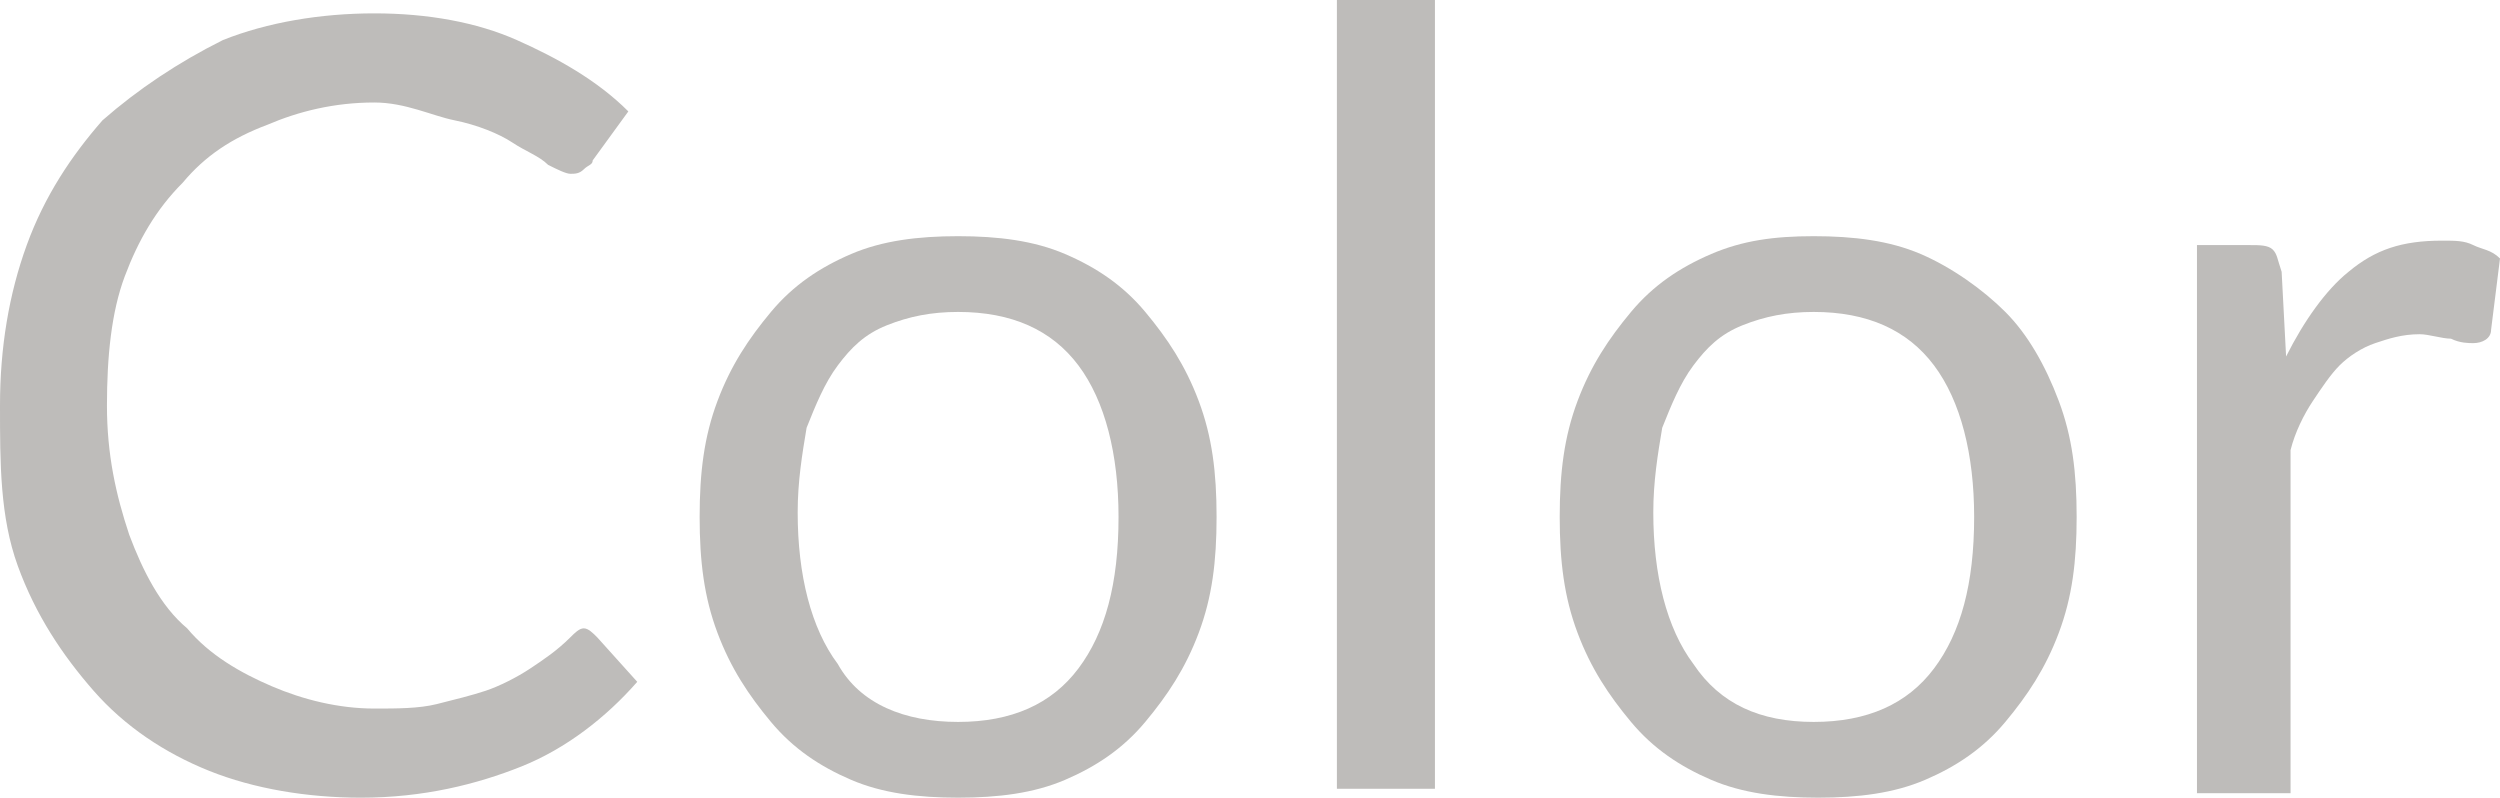
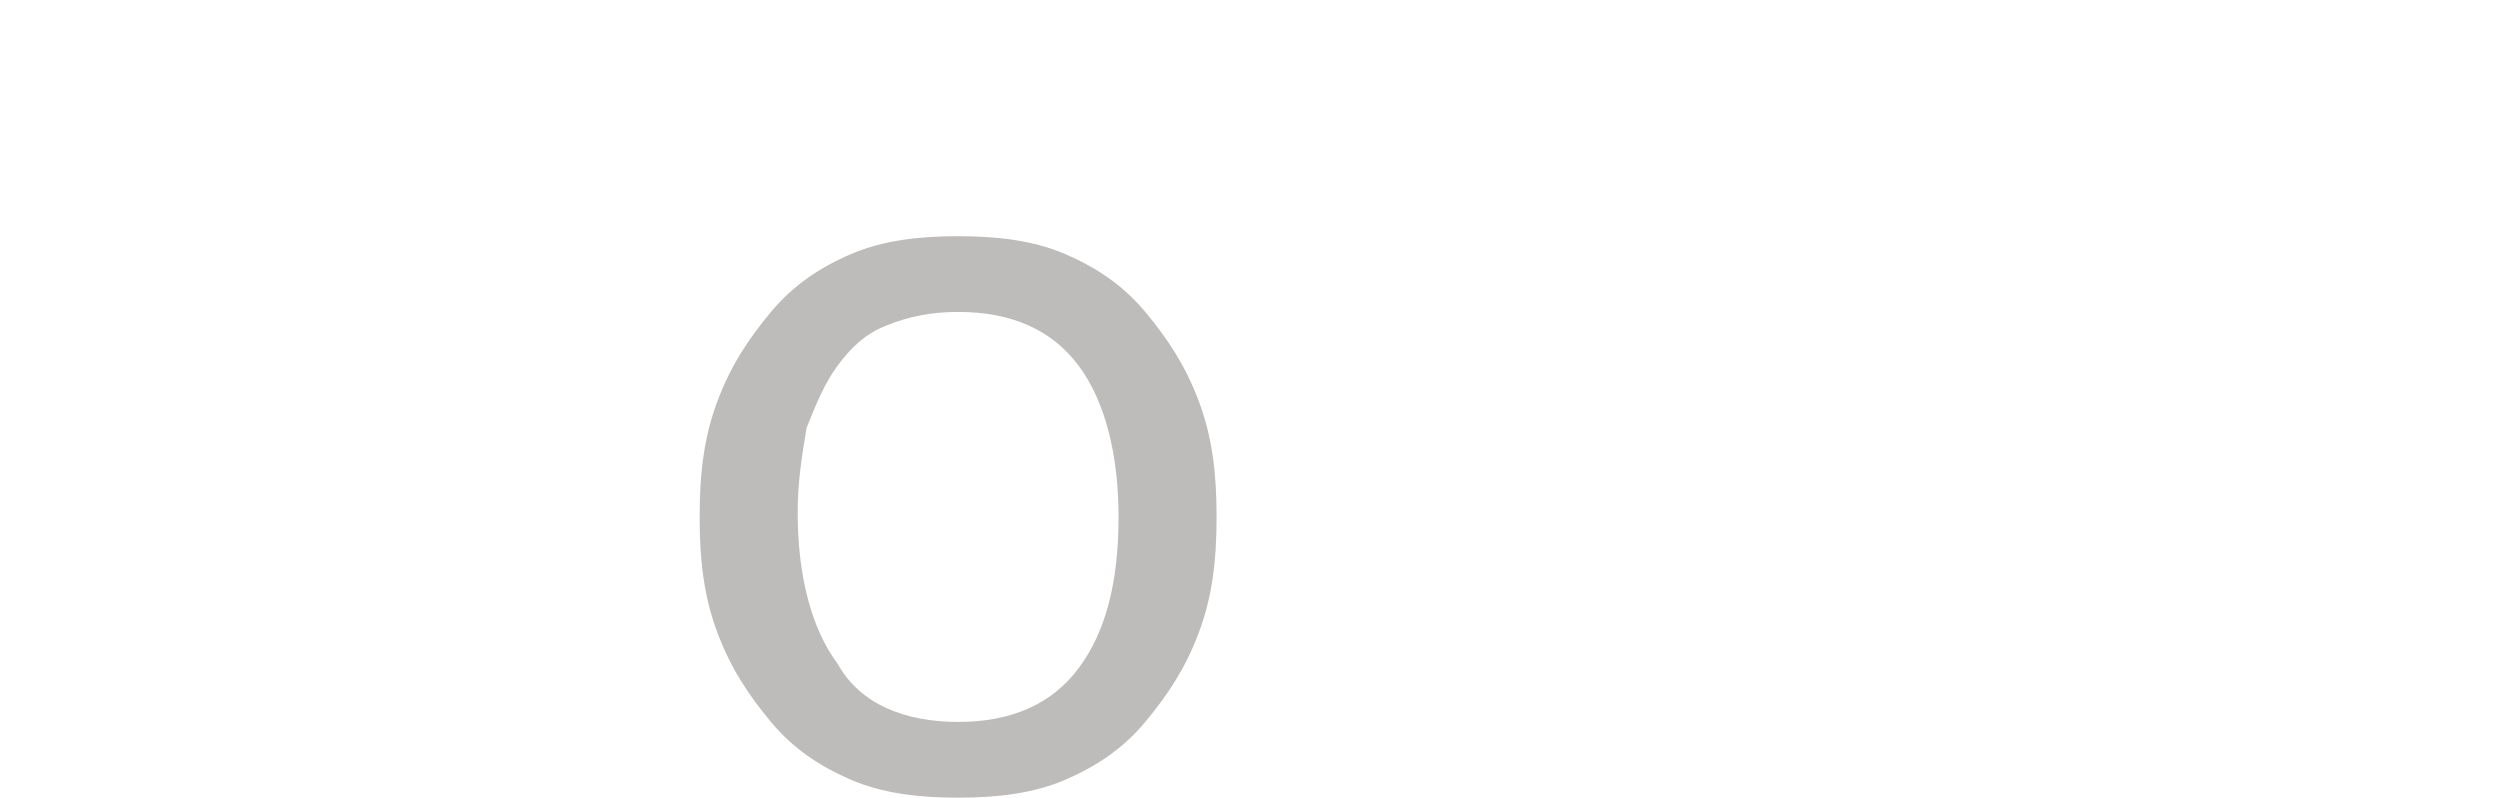
<svg xmlns="http://www.w3.org/2000/svg" id="Слой_1" x="0px" y="0px" viewBox="0 0 56.1 17.9" xml:space="preserve">
  <g>
-     <path fill="#BEBCBA" d="M13.1,14.1c0.1,0,0.2,0.1,0.3,0.2l0.9,1c-0.7,0.8-1.6,1.5-2.6,1.9s-2.2,0.7-3.6,0.7c-1.2,0-2.4-0.2-3.4-0.6 c-1-0.4-1.9-1-2.6-1.8c-0.7-0.8-1.3-1.7-1.7-2.8S0,10.4,0,9.1s0.2-2.5,0.6-3.6c0.4-1.1,1-2,1.7-2.8C3.1,2,4,1.4,5,0.9 c1-0.4,2.2-0.6,3.4-0.6c1.2,0,2.3,0.2,3.2,0.6c0.9,0.4,1.8,0.9,2.5,1.6l-0.8,1.1c0,0.1-0.1,0.1-0.2,0.2c-0.1,0.1-0.2,0.1-0.3,0.1 c-0.1,0-0.3-0.1-0.5-0.2c-0.2-0.2-0.5-0.3-0.8-0.5c-0.3-0.2-0.8-0.4-1.3-0.5S9.1,2.3,8.4,2.3C7.5,2.3,6.7,2.5,6,2.8 C5.2,3.1,4.6,3.5,4.1,4.1C3.5,4.7,3.1,5.4,2.8,6.2S2.4,8,2.4,9.1c0,1.1,0.2,2,0.5,2.9c0.3,0.8,0.7,1.6,1.3,2.1 c0.5,0.6,1.2,1,1.9,1.3c0.7,0.3,1.5,0.5,2.3,0.5c0.5,0,1,0,1.4-0.1c0.4-0.1,0.8-0.2,1.1-0.3c0.3-0.1,0.7-0.3,1-0.5 c0.3-0.2,0.6-0.4,0.9-0.7C12.9,14.2,13,14.1,13.1,14.1z" />
    <path fill="#BEBCBA" d="M21.5,5.3c0.9,0,1.7,0.1,2.4,0.4s1.3,0.7,1.8,1.3s0.9,1.2,1.2,2c0.3,0.8,0.4,1.6,0.4,2.6 c0,1-0.1,1.8-0.4,2.6c-0.3,0.8-0.7,1.4-1.2,2s-1.1,1-1.8,1.3s-1.5,0.4-2.4,0.4c-0.9,0-1.7-0.1-2.4-0.4s-1.3-0.7-1.8-1.3 s-0.9-1.2-1.2-2c-0.3-0.8-0.4-1.6-0.4-2.6c0-1,0.1-1.8,0.4-2.6c0.3-0.8,0.7-1.4,1.2-2s1.1-1,1.8-1.3S20.6,5.3,21.5,5.3z M21.5,16.2 c1.2,0,2.1-0.4,2.7-1.2c0.6-0.8,0.9-1.9,0.9-3.4c0-1.4-0.3-2.6-0.9-3.4C23.6,7.4,22.7,7,21.5,7c-0.6,0-1.1,0.1-1.6,0.3 c-0.5,0.2-0.8,0.5-1.1,0.9c-0.3,0.4-0.5,0.9-0.7,1.4c-0.1,0.6-0.2,1.2-0.2,1.9c0,1.4,0.3,2.6,0.9,3.4 C19.3,15.8,20.3,16.2,21.5,16.2z" />
-     <path fill="#BEBCBA" d="M32.2,0v17.7H30V0H32.2z" />
-     <path fill="#BEBCBA" d="M40.7,5.3c0.9,0,1.7,0.1,2.4,0.4S44.5,6.5,45,7s0.9,1.2,1.2,2c0.3,0.8,0.4,1.6,0.4,2.6c0,1-0.1,1.8-0.4,2.6 c-0.3,0.8-0.7,1.4-1.2,2s-1.1,1-1.8,1.3s-1.5,0.4-2.4,0.4c-0.9,0-1.7-0.1-2.4-0.4s-1.3-0.7-1.8-1.3s-0.9-1.2-1.2-2 c-0.3-0.8-0.4-1.6-0.4-2.6c0-1,0.1-1.8,0.4-2.6c0.3-0.8,0.7-1.4,1.2-2s1.1-1,1.8-1.3S39.8,5.3,40.7,5.3z M40.7,16.2 c1.2,0,2.1-0.4,2.7-1.2c0.6-0.8,0.9-1.9,0.9-3.4c0-1.4-0.3-2.6-0.9-3.4C42.8,7.4,41.9,7,40.7,7c-0.6,0-1.1,0.1-1.6,0.3 c-0.5,0.2-0.8,0.5-1.1,0.9c-0.3,0.4-0.5,0.9-0.7,1.4c-0.1,0.6-0.2,1.2-0.2,1.9c0,1.4,0.3,2.6,0.9,3.4 C38.6,15.8,39.5,16.2,40.7,16.2z" />
-     <path fill="#BEBCBA" d="M51.3,8c0.4-0.8,0.9-1.5,1.4-1.9c0.6-0.5,1.2-0.7,2.1-0.7c0.3,0,0.5,0,0.7,0.1c0.2,0.1,0.4,0.1,0.6,0.3 l-0.2,1.6c0,0.2-0.2,0.3-0.4,0.3c-0.1,0-0.3,0-0.5-0.1c-0.2,0-0.5-0.1-0.7-0.1c-0.4,0-0.7,0.1-1,0.2s-0.6,0.3-0.8,0.5 s-0.4,0.5-0.6,0.8c-0.2,0.3-0.4,0.7-0.5,1.1v7.7h-2.1V5.5h1.2c0.2,0,0.4,0,0.5,0.1s0.1,0.2,0.2,0.5L51.3,8z" />
  </g>
</svg>